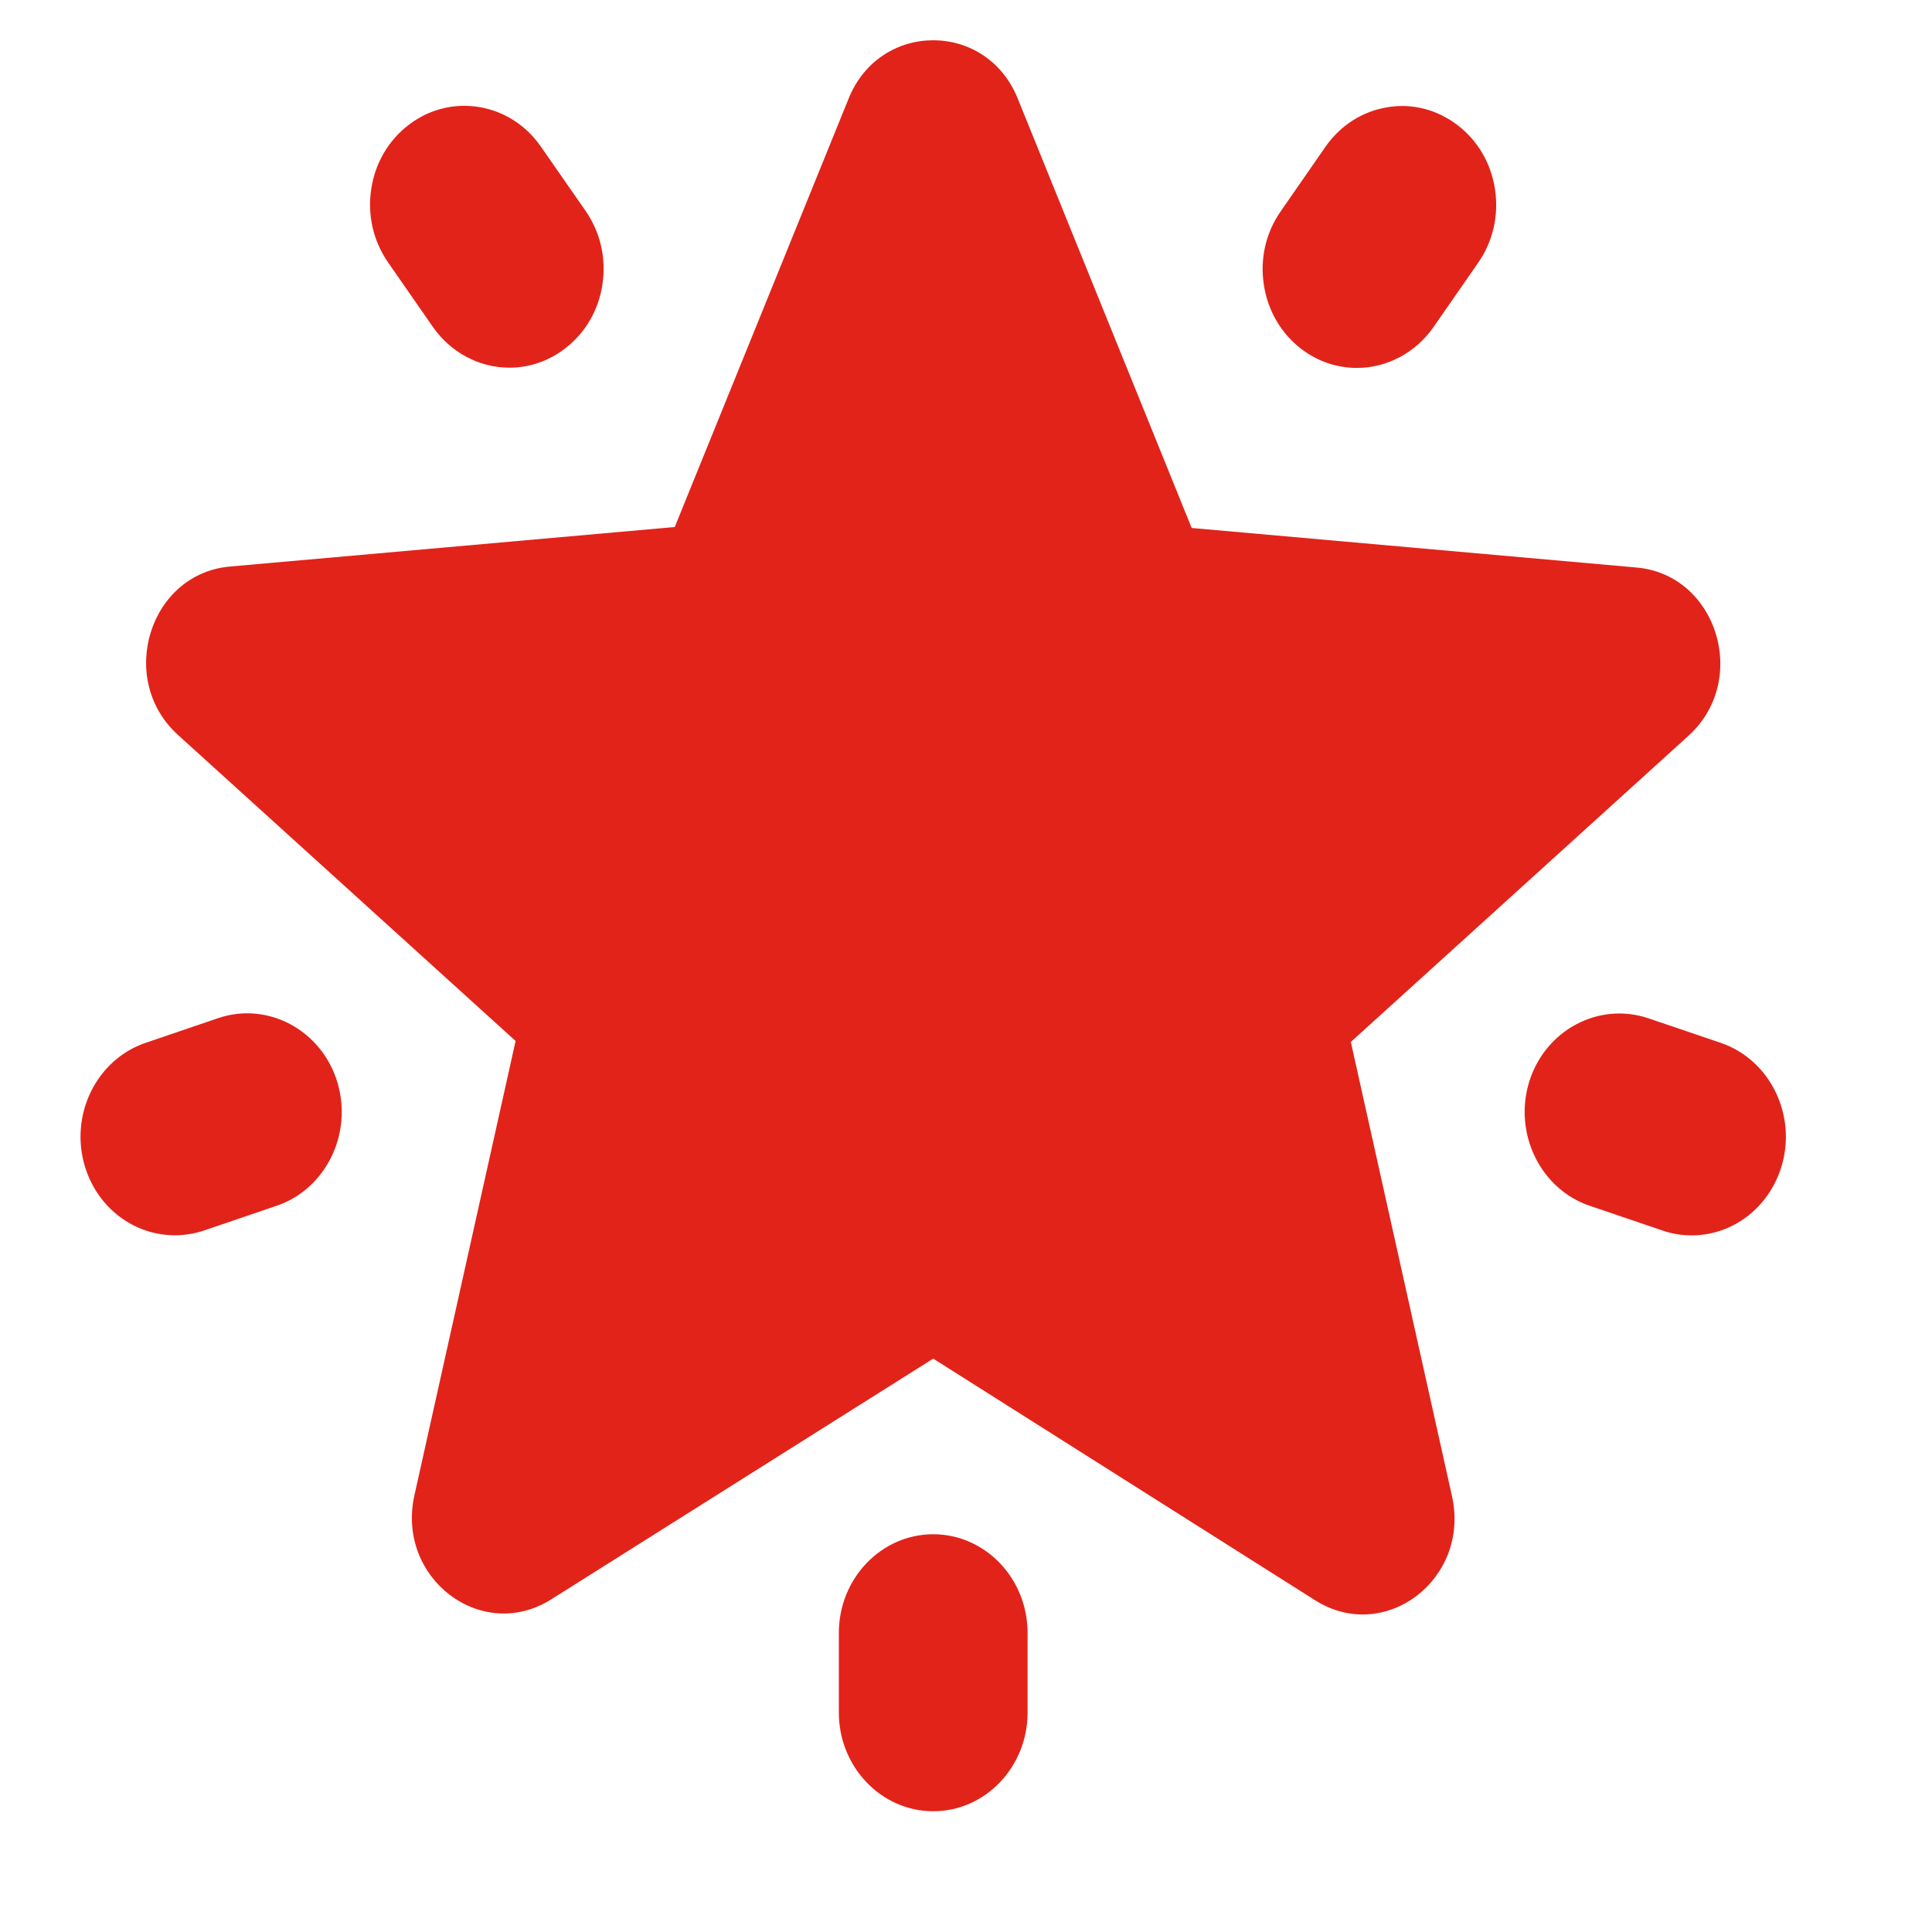
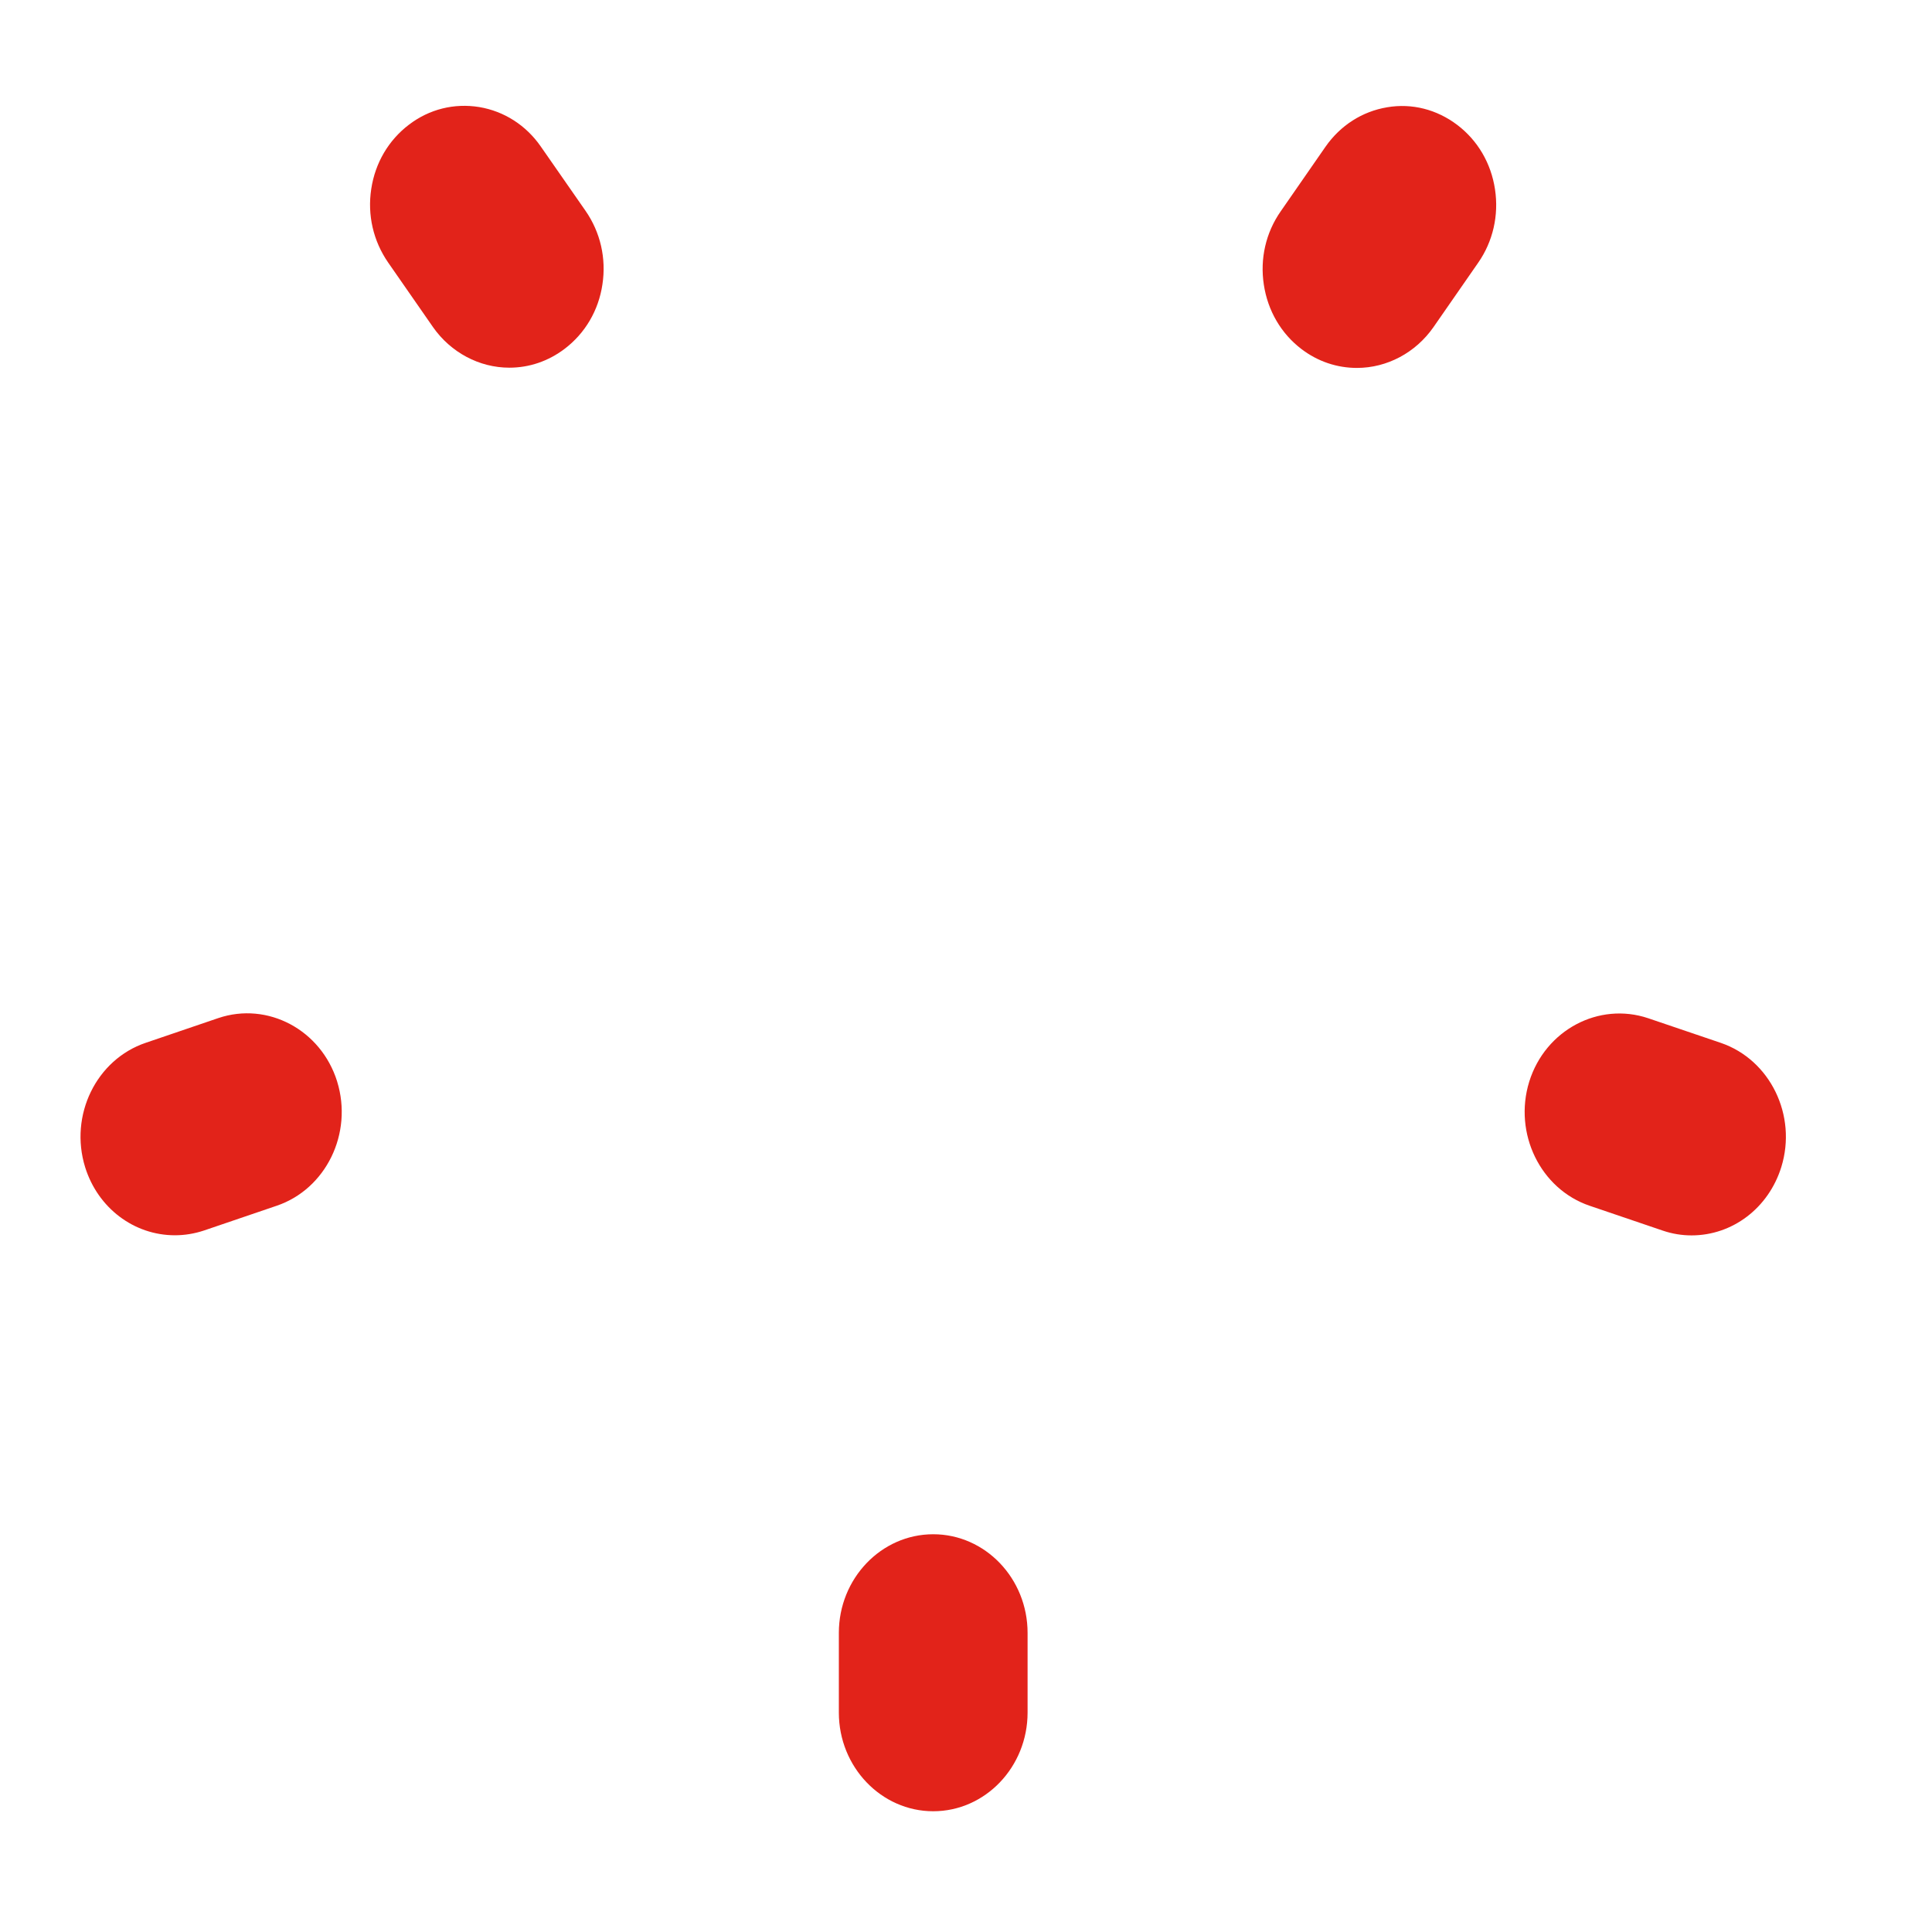
<svg xmlns="http://www.w3.org/2000/svg" width="32" height="32" viewBox="0 0 32 32" fill="none">
  <path fill-rule="evenodd" clip-rule="evenodd" d="M21.557 5.782C21.826 5.987 22.144 6.094 22.475 6.094C22.975 6.094 23.447 5.841 23.741 5.421L24.483 4.352C24.729 3.999 24.827 3.566 24.762 3.136C24.697 2.704 24.476 2.327 24.138 2.07C23.801 1.814 23.388 1.706 22.975 1.777C22.562 1.846 22.201 2.077 21.954 2.431L21.212 3.501C20.966 3.853 20.867 4.285 20.933 4.715C20.998 5.147 21.22 5.526 21.557 5.782Z" fill="#e2231a" />
  <path fill-rule="evenodd" clip-rule="evenodd" d="M7.172 5.418C7.466 5.838 7.939 6.09 8.436 6.09C8.767 6.09 9.083 5.982 9.353 5.777C9.691 5.52 9.914 5.143 9.978 4.711C10.044 4.279 9.945 3.848 9.699 3.493L8.956 2.425C8.711 2.073 8.349 1.842 7.937 1.773C7.522 1.706 7.111 1.808 6.775 2.064C6.436 2.321 6.214 2.698 6.149 3.13C6.083 3.562 6.183 3.992 6.428 4.347L7.172 5.418Z" fill="#e2231a" />
  <path fill-rule="evenodd" clip-rule="evenodd" d="M5.584 17.912C5.317 17.057 4.433 16.586 3.615 16.863L2.414 17.272C1.595 17.549 1.144 18.472 1.41 19.332C1.62 20.007 2.218 20.46 2.897 20.46C3.058 20.46 3.219 20.434 3.379 20.381L4.58 19.972C5.399 19.696 5.85 18.772 5.584 17.913V17.912Z" fill="#e2231a" />
-   <path fill-rule="evenodd" clip-rule="evenodd" d="M15.457 25.412C14.596 25.412 13.894 26.145 13.894 27.046V28.366C13.894 29.266 14.596 30 15.457 30C16.319 30 17.02 29.266 17.02 28.366V27.046C17.02 26.145 16.319 25.412 15.457 25.412Z" fill="#e2231a" />
+   <path fill-rule="evenodd" clip-rule="evenodd" d="M15.457 25.412C14.596 25.412 13.894 26.145 13.894 27.046V28.366C13.894 29.266 14.596 30 15.457 30C16.319 30 17.02 29.266 17.02 28.366V27.046C17.02 26.145 16.319 25.412 15.457 25.412" fill="#e2231a" />
  <path fill-rule="evenodd" clip-rule="evenodd" d="M28.501 17.273L27.299 16.865C26.483 16.591 25.597 17.057 25.329 17.915C25.064 18.773 25.515 19.696 26.332 19.972L27.541 20.383C27.697 20.436 27.857 20.462 28.017 20.462C28.697 20.462 29.294 20.007 29.504 19.33C29.769 18.476 29.32 17.552 28.501 17.273Z" fill="#e2231a" />
-   <path d="M15.457 22.503L21.78 26.504C22.938 27.238 24.354 26.154 24.05 24.782L22.374 17.258L27.965 12.188C28.986 11.264 28.438 9.51 27.097 9.399L19.738 8.745L16.858 1.635C16.34 0.344 14.573 0.344 14.055 1.635L11.176 8.729L3.817 9.383C2.476 9.494 1.928 11.248 2.948 12.173L8.54 17.242L6.864 24.767C6.559 26.138 7.976 27.222 9.134 26.488L15.457 22.503Z" fill="#e2231a" />
</svg>